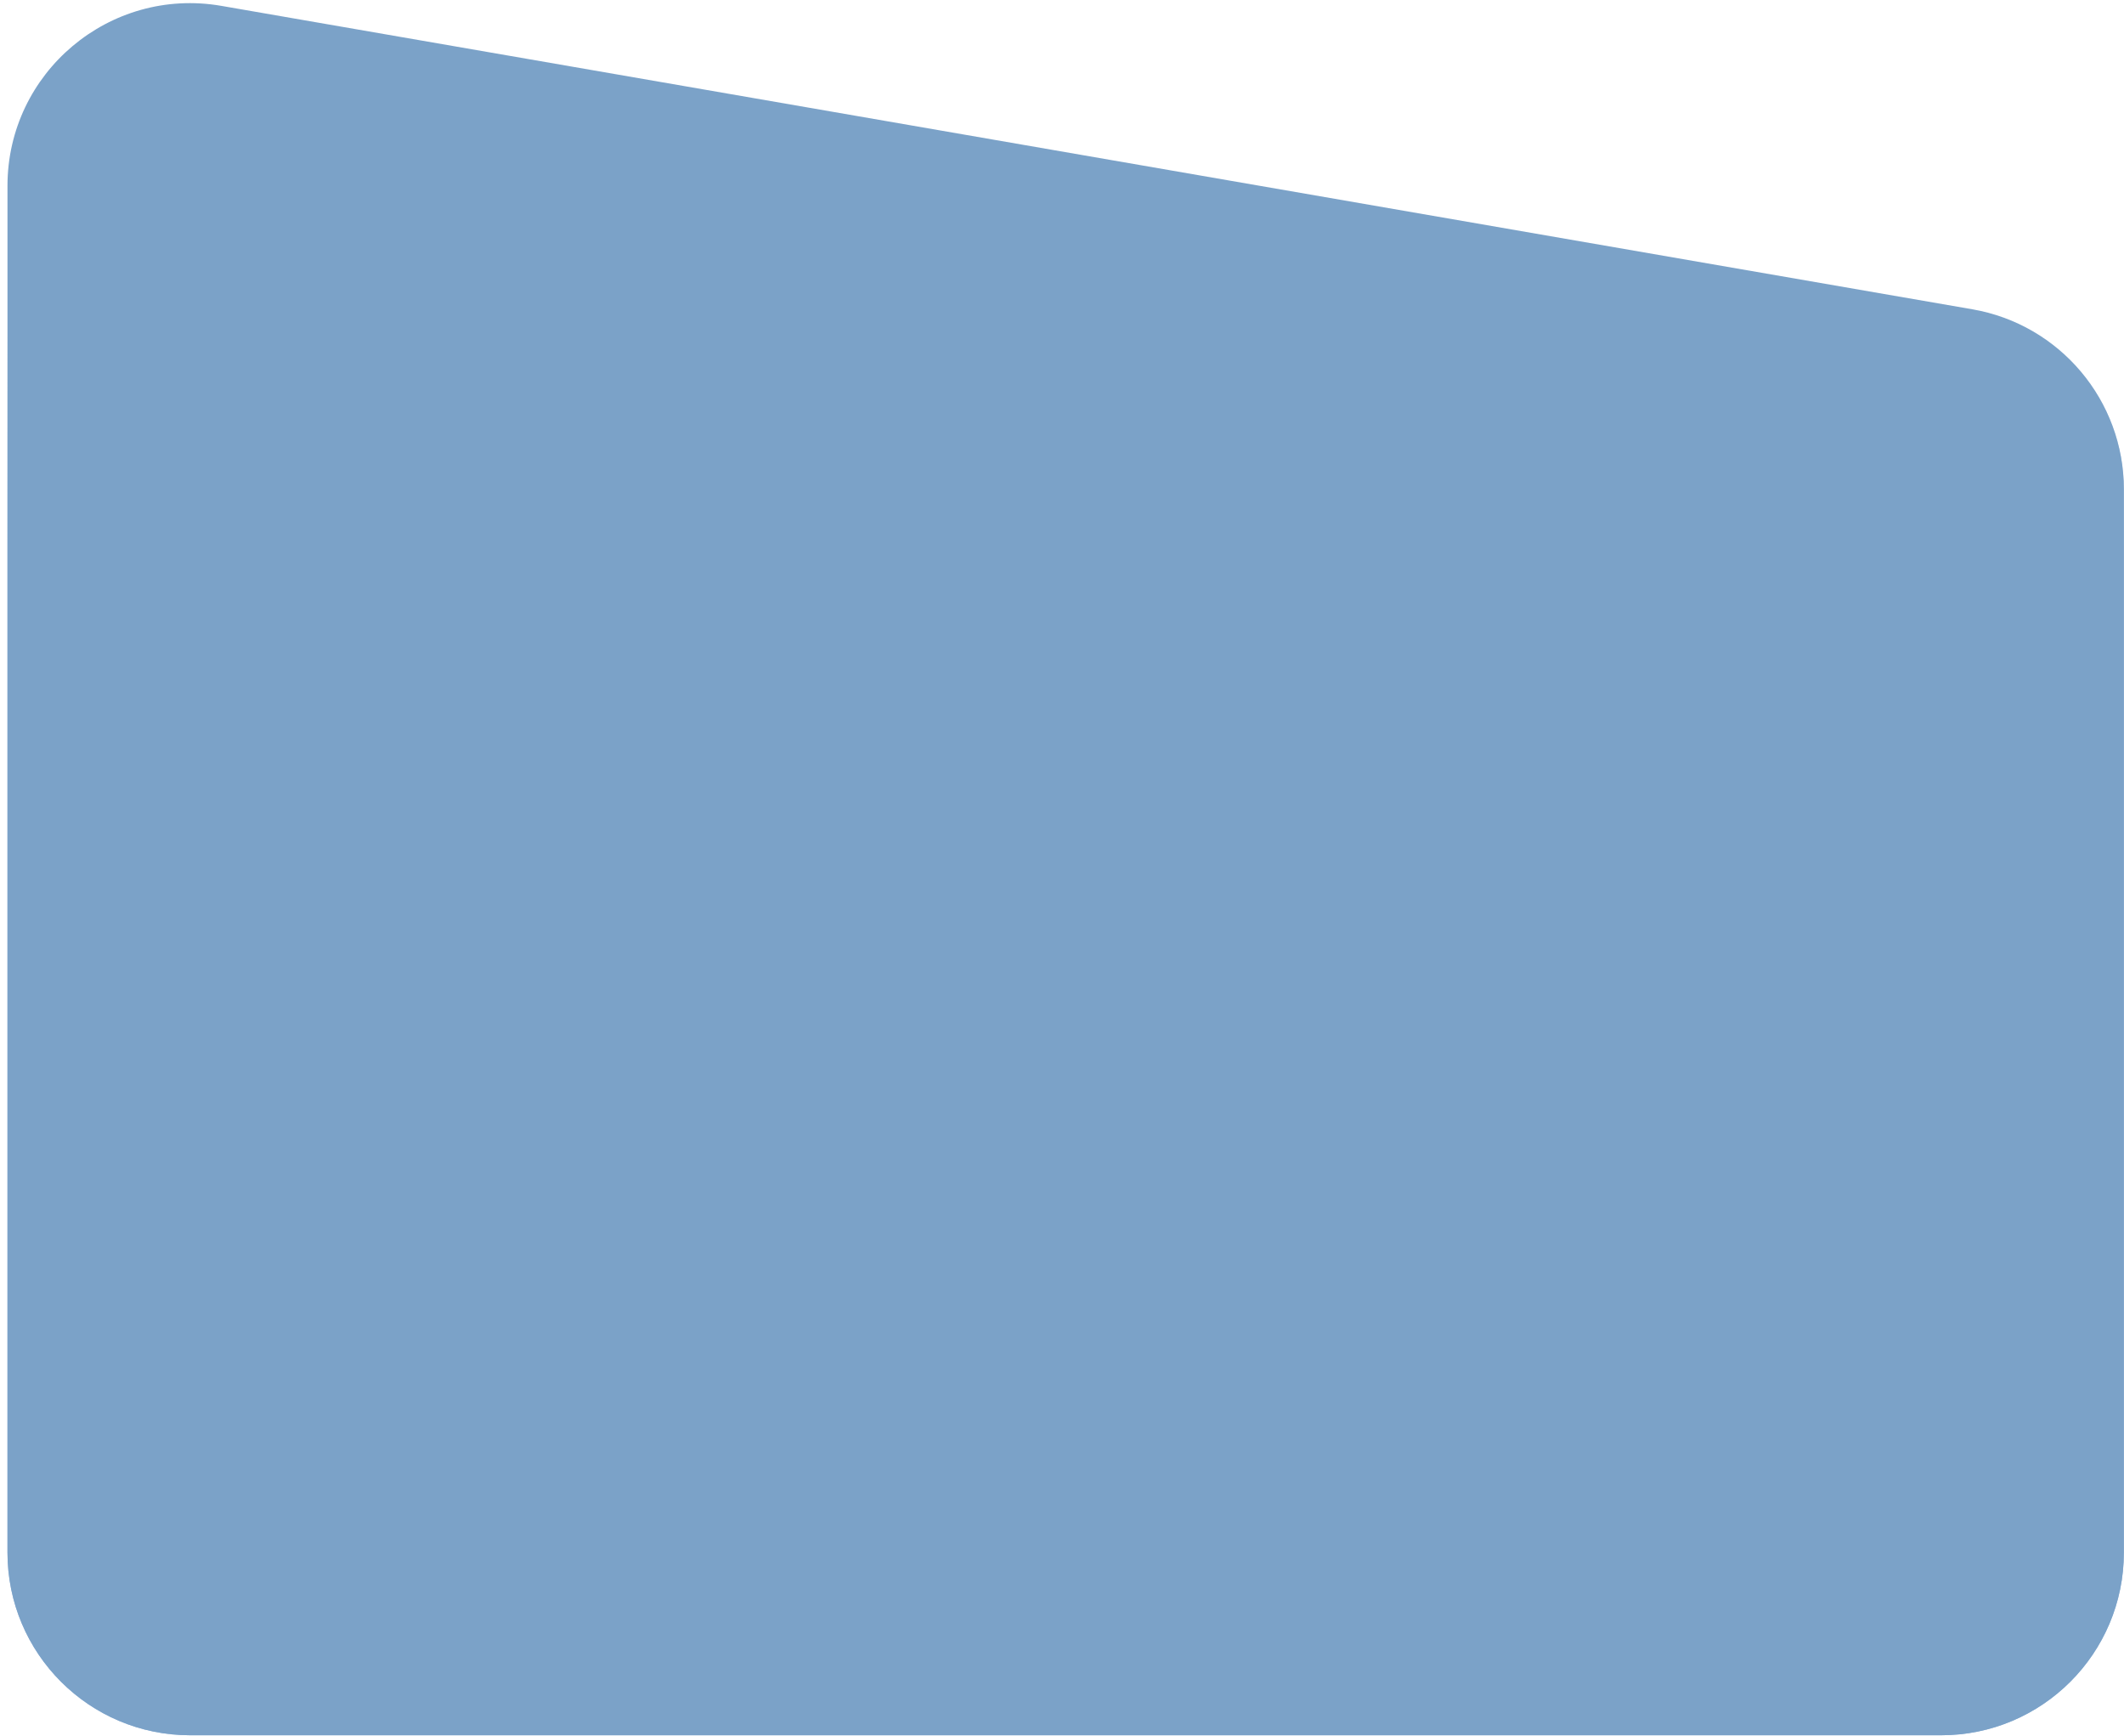
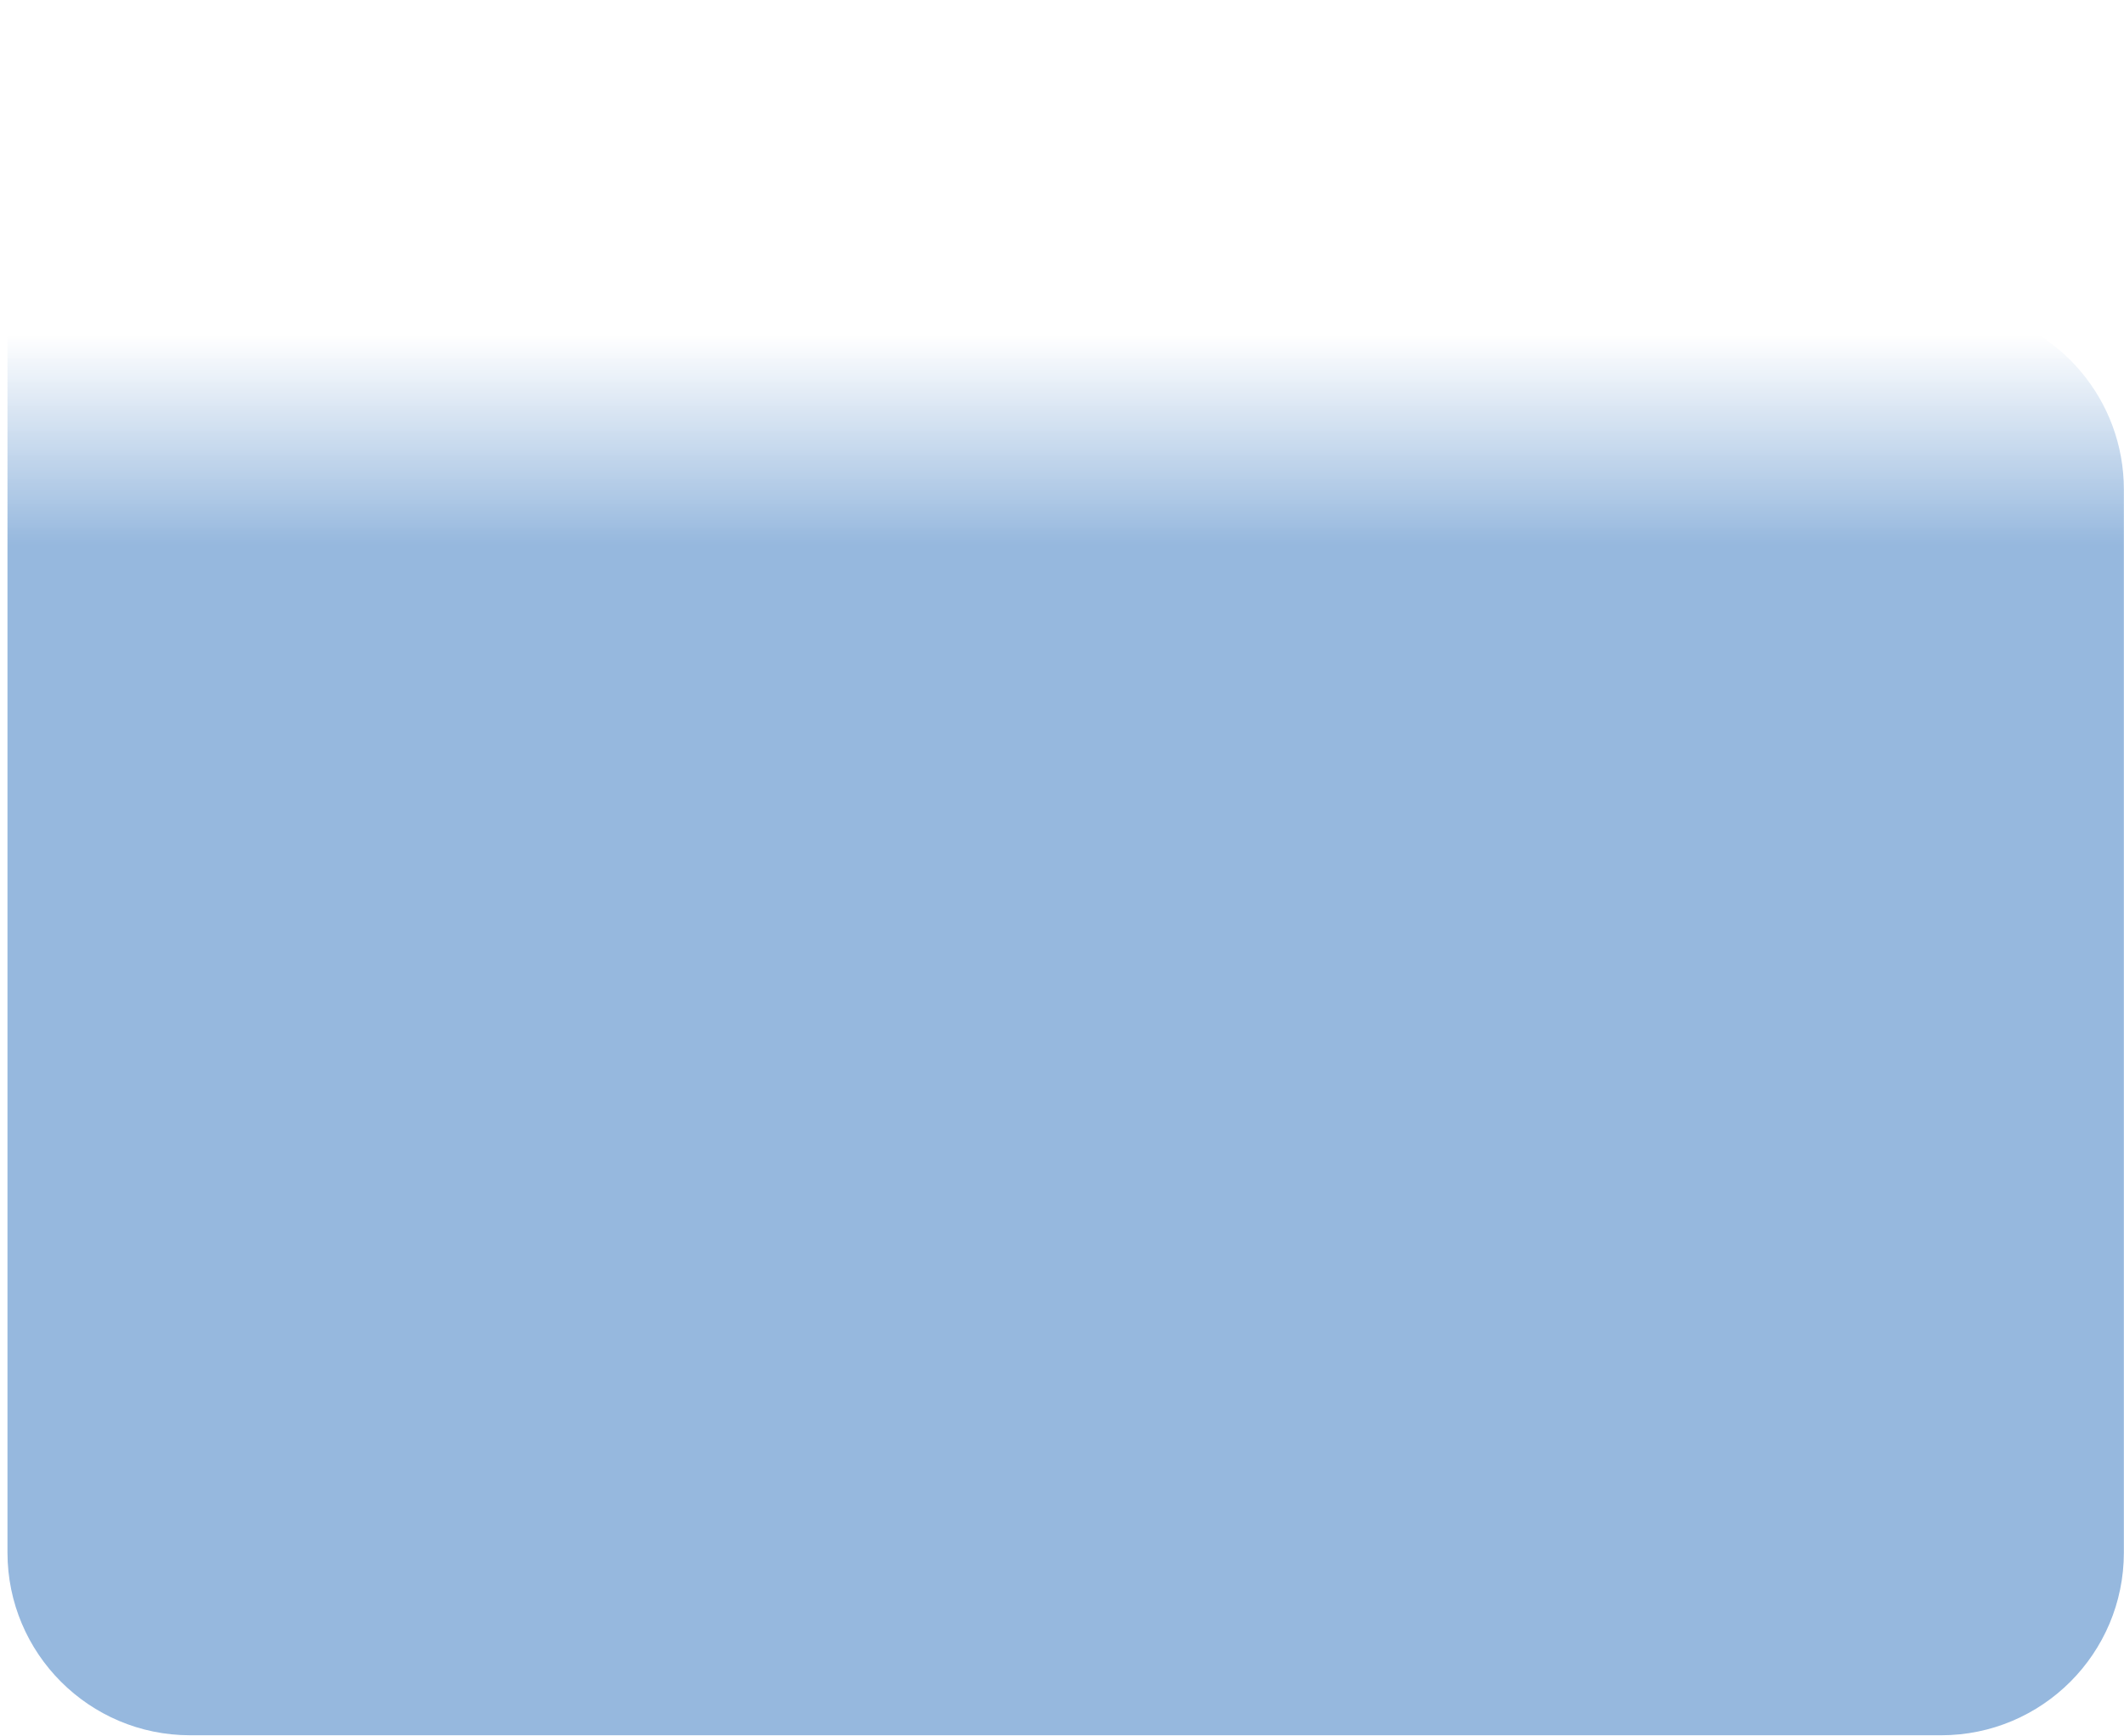
<svg xmlns="http://www.w3.org/2000/svg" width="279" height="228" viewBox="0 0 279 228" fill="none">
  <path d="M0.982 24.419C0.982 9.526 14.405 -1.772 29.08 0.771L259.08 40.621C270.582 42.614 278.982 52.594 278.982 64.268V203.903C278.982 217.158 268.237 227.903 254.982 227.903H24.982C11.728 227.903 0.982 217.158 0.982 203.903V24.419Z" fill="url(#paint0_linear_180_3669)" />
-   <path d="M0.982 24.419C0.982 9.526 14.405 -1.772 29.08 0.771L259.08 40.621C270.582 42.614 278.982 52.594 278.982 64.268V203.903C278.982 217.158 268.237 227.903 254.982 227.903H24.982C11.728 227.903 0.982 217.158 0.982 203.903V24.419Z" fill="#7BA2C8" />
  <defs>
    <linearGradient id="paint0_linear_180_3669" x1="202.63" y1="71.569" x2="202.63" y2="44.069" gradientUnits="userSpaceOnUse">
      <stop stop-color="#96B8DE" />
      <stop offset="1" stop-color="#96B8DE" stop-opacity="0" />
    </linearGradient>
  </defs>
</svg>